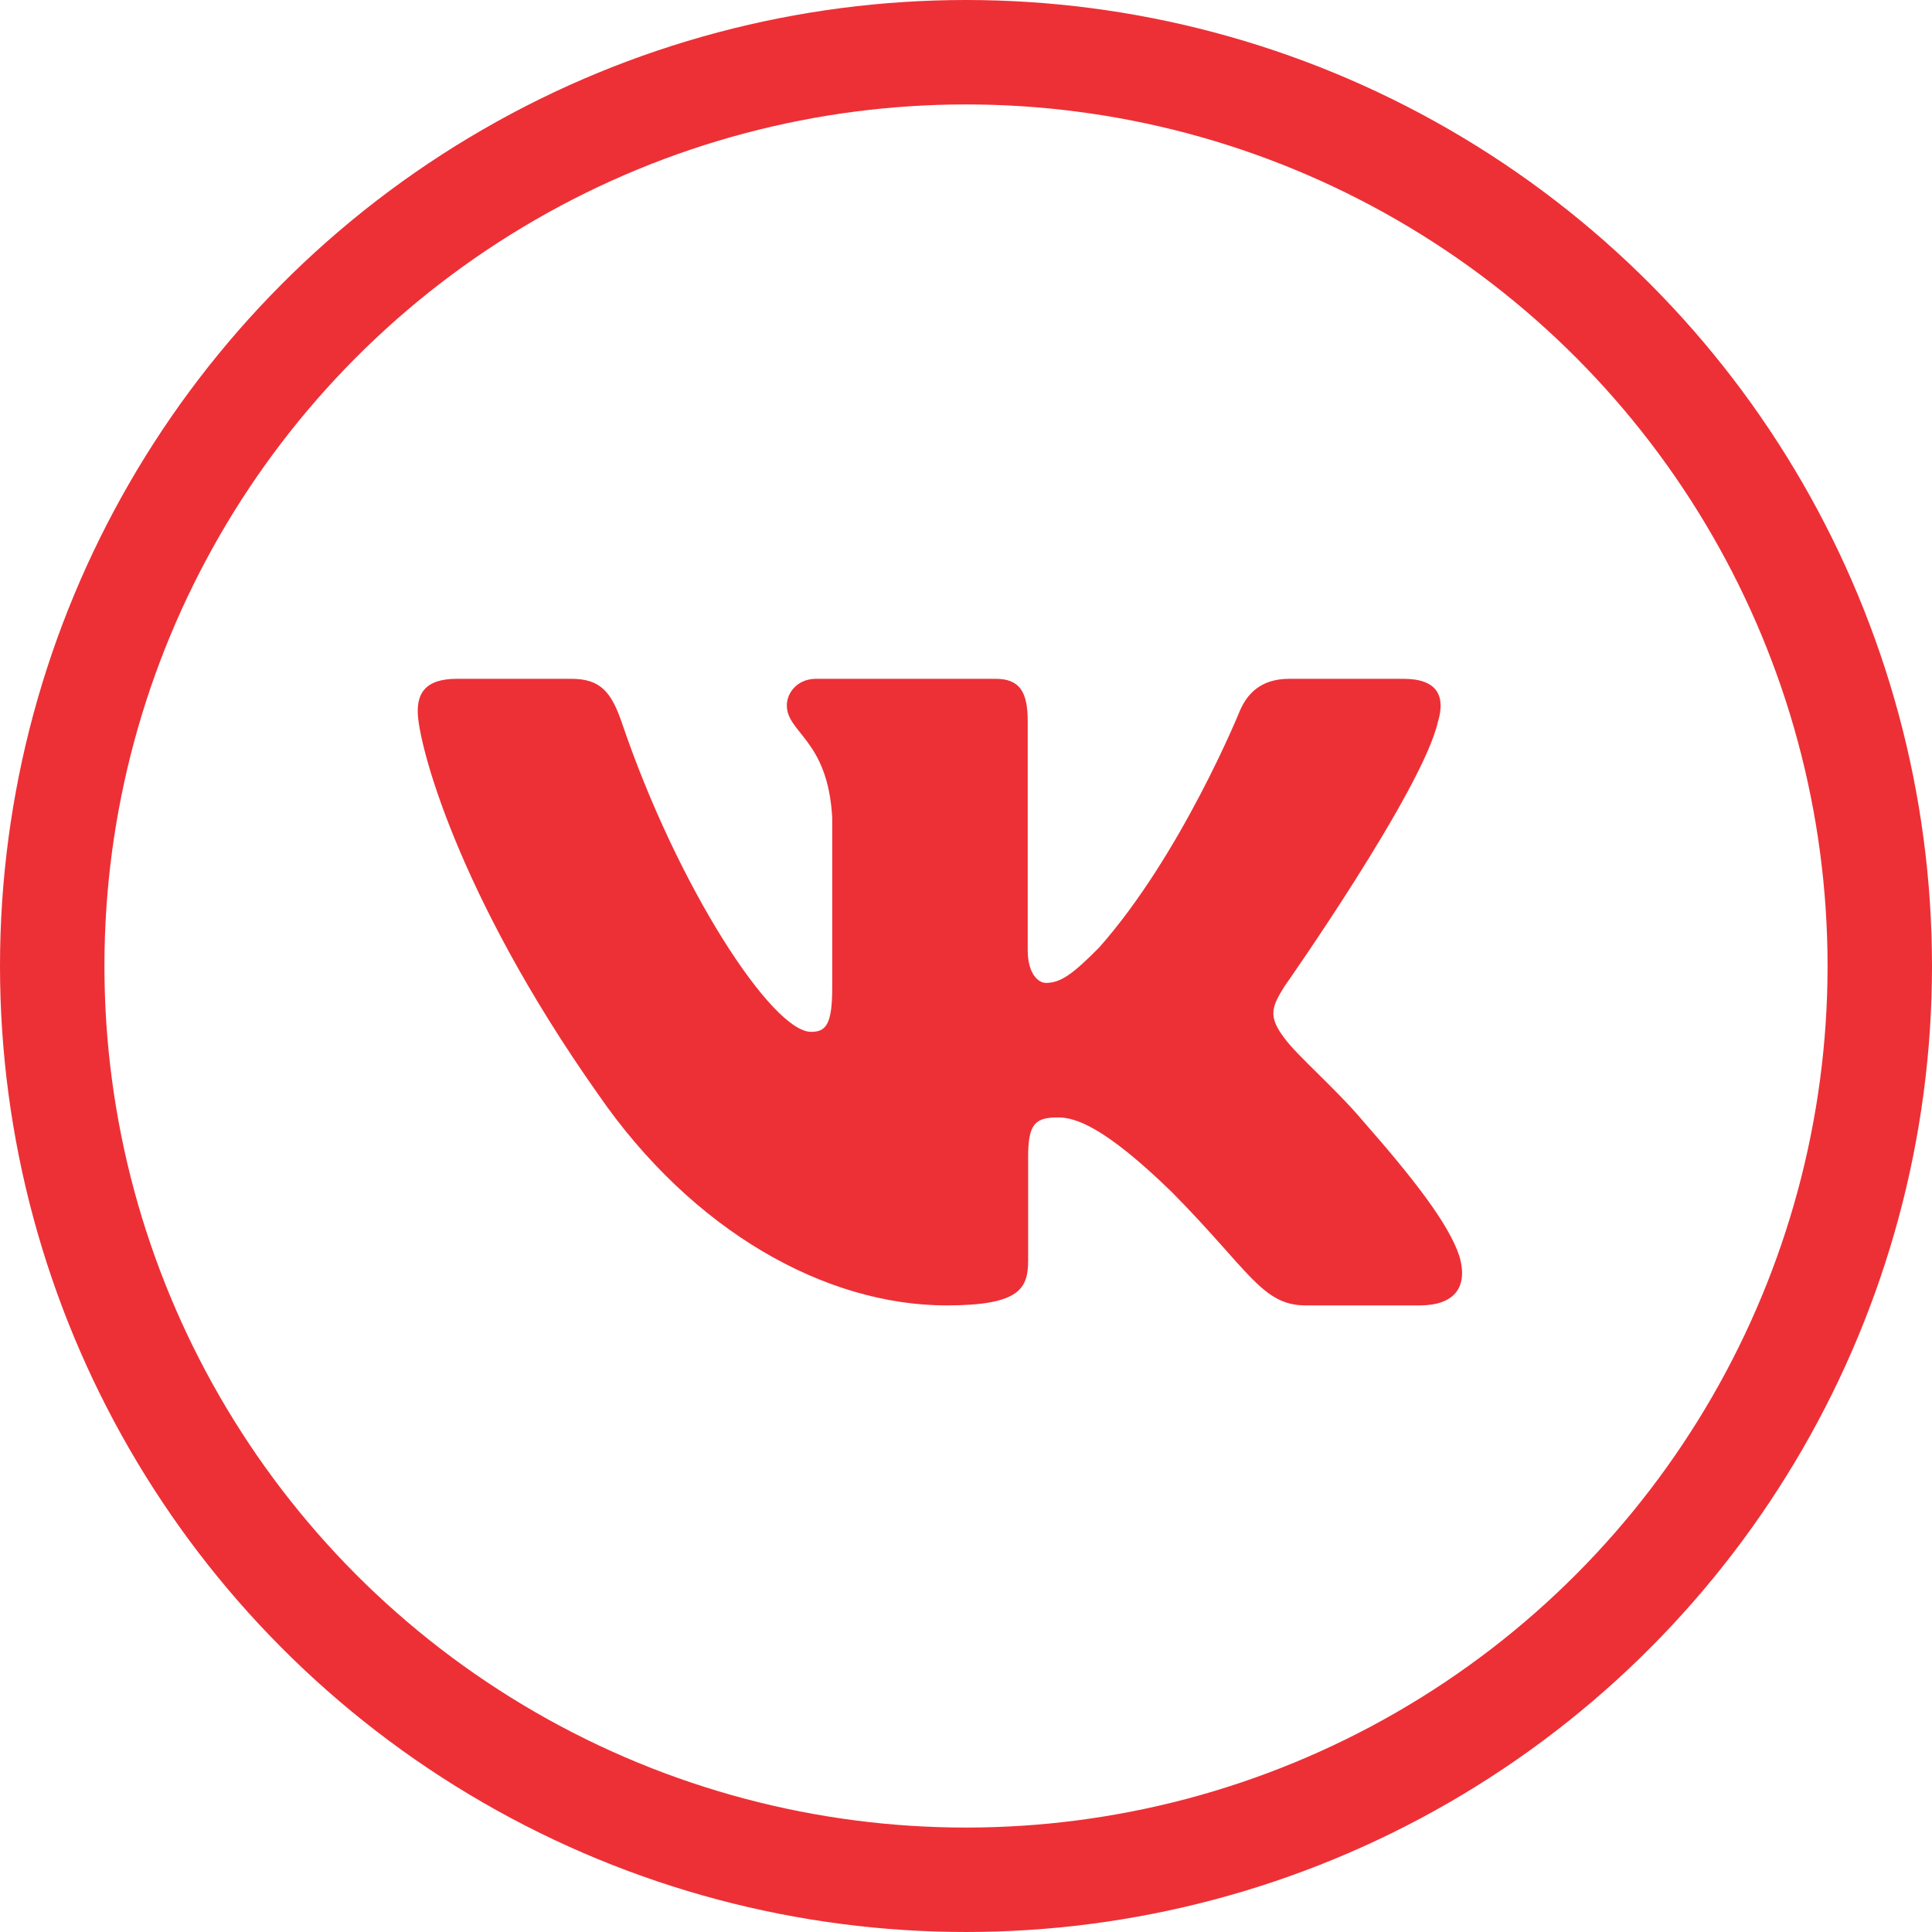
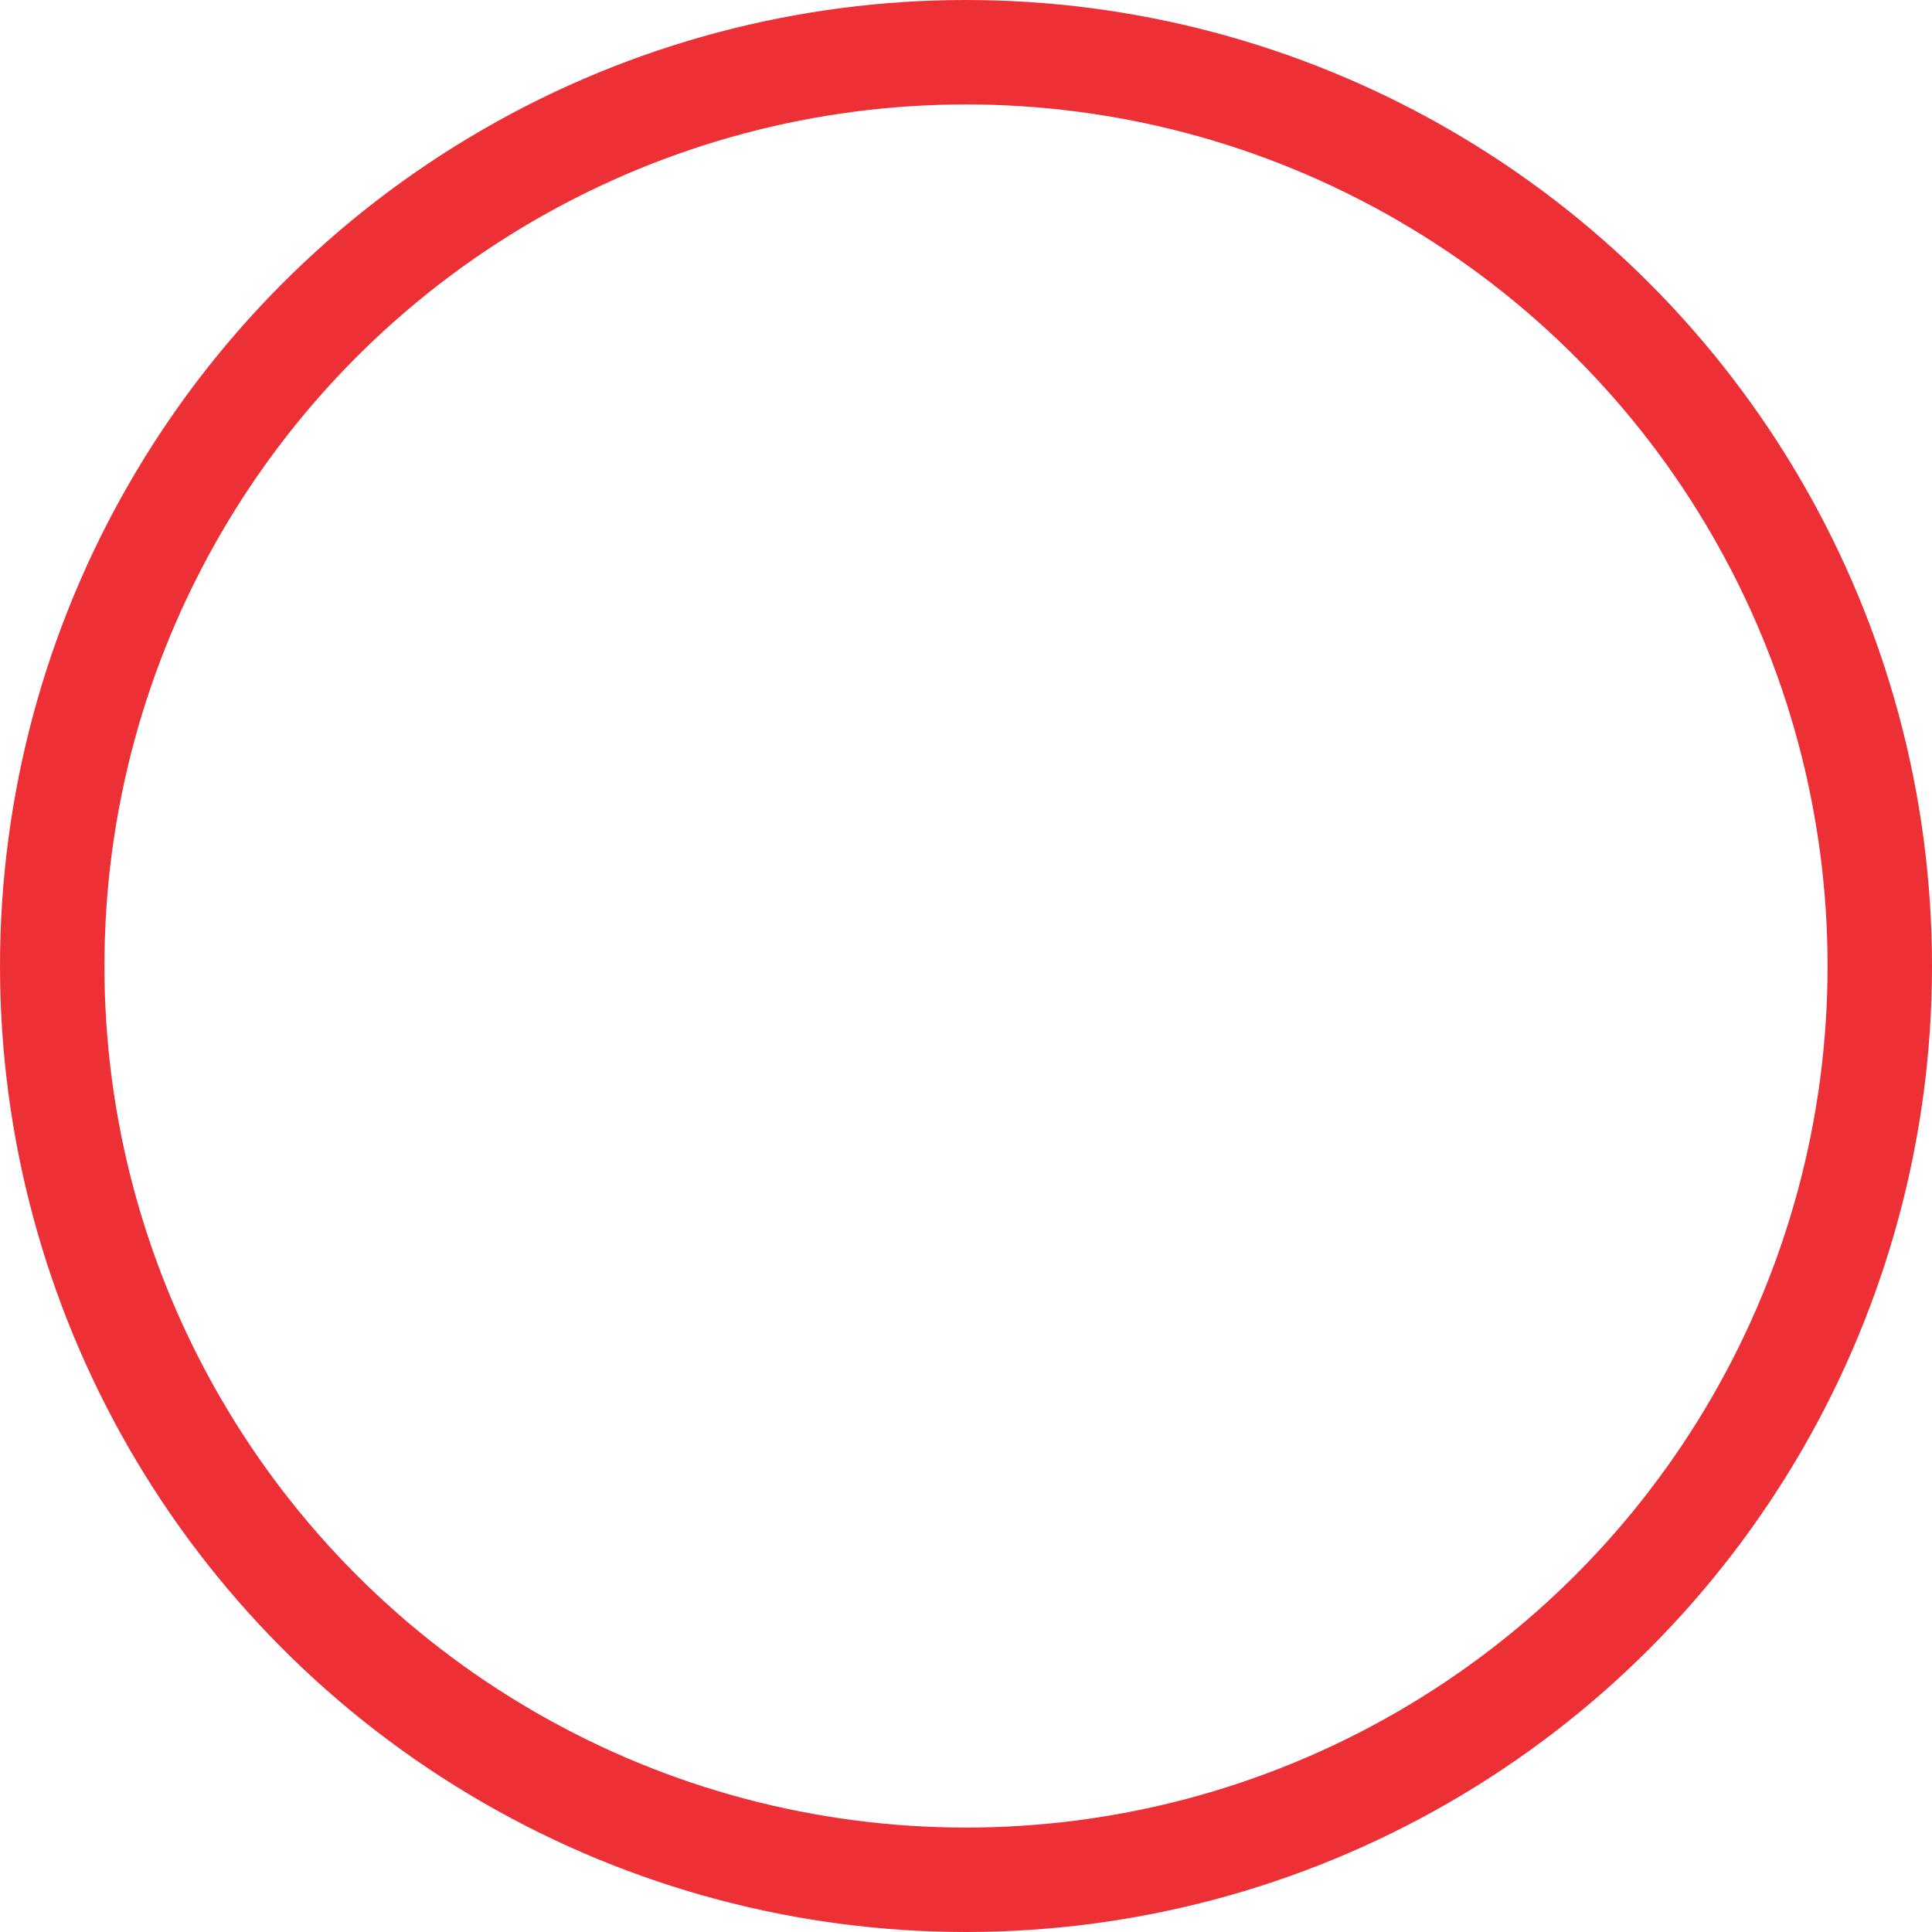
<svg xmlns="http://www.w3.org/2000/svg" width="37" height="37" viewBox="0 0 37 37" fill="none">
  <circle cx="18.5" cy="18.5" r="17.5" stroke="#ED3036" stroke-width="2" />
-   <path fill-rule="evenodd" clip-rule="evenodd" d="M27.541 13.813C27.68 13.345 27.541 13 26.879 13H24.691C24.135 13 23.878 13.297 23.739 13.626C23.739 13.626 22.626 16.365 21.051 18.145C20.541 18.661 20.309 18.824 20.031 18.824C19.891 18.824 19.682 18.661 19.682 18.192V13.813C19.682 13.25 19.529 13 19.066 13H15.626C15.278 13 15.069 13.261 15.069 13.508C15.069 14.041 15.857 14.164 15.938 15.662V18.918C15.938 19.632 15.811 19.761 15.532 19.761C14.791 19.761 12.987 17.009 11.916 13.86C11.708 13.247 11.498 13 10.939 13H8.75C8.125 13 8 13.297 8 13.626C8 14.21 8.742 17.114 11.454 20.955C13.262 23.578 15.808 25 18.127 25C19.518 25 19.69 24.685 19.69 24.14V22.158C19.69 21.526 19.821 21.4 20.262 21.4C20.587 21.4 21.143 21.565 22.441 22.829C23.925 24.328 24.169 25 25.004 25H27.191C27.816 25 28.13 24.685 27.95 24.061C27.751 23.44 27.043 22.539 26.104 21.47C25.594 20.862 24.829 20.206 24.596 19.878C24.272 19.457 24.365 19.269 24.596 18.895C24.596 18.895 27.263 15.101 27.54 13.813" fill="#ED3036" />
</svg>